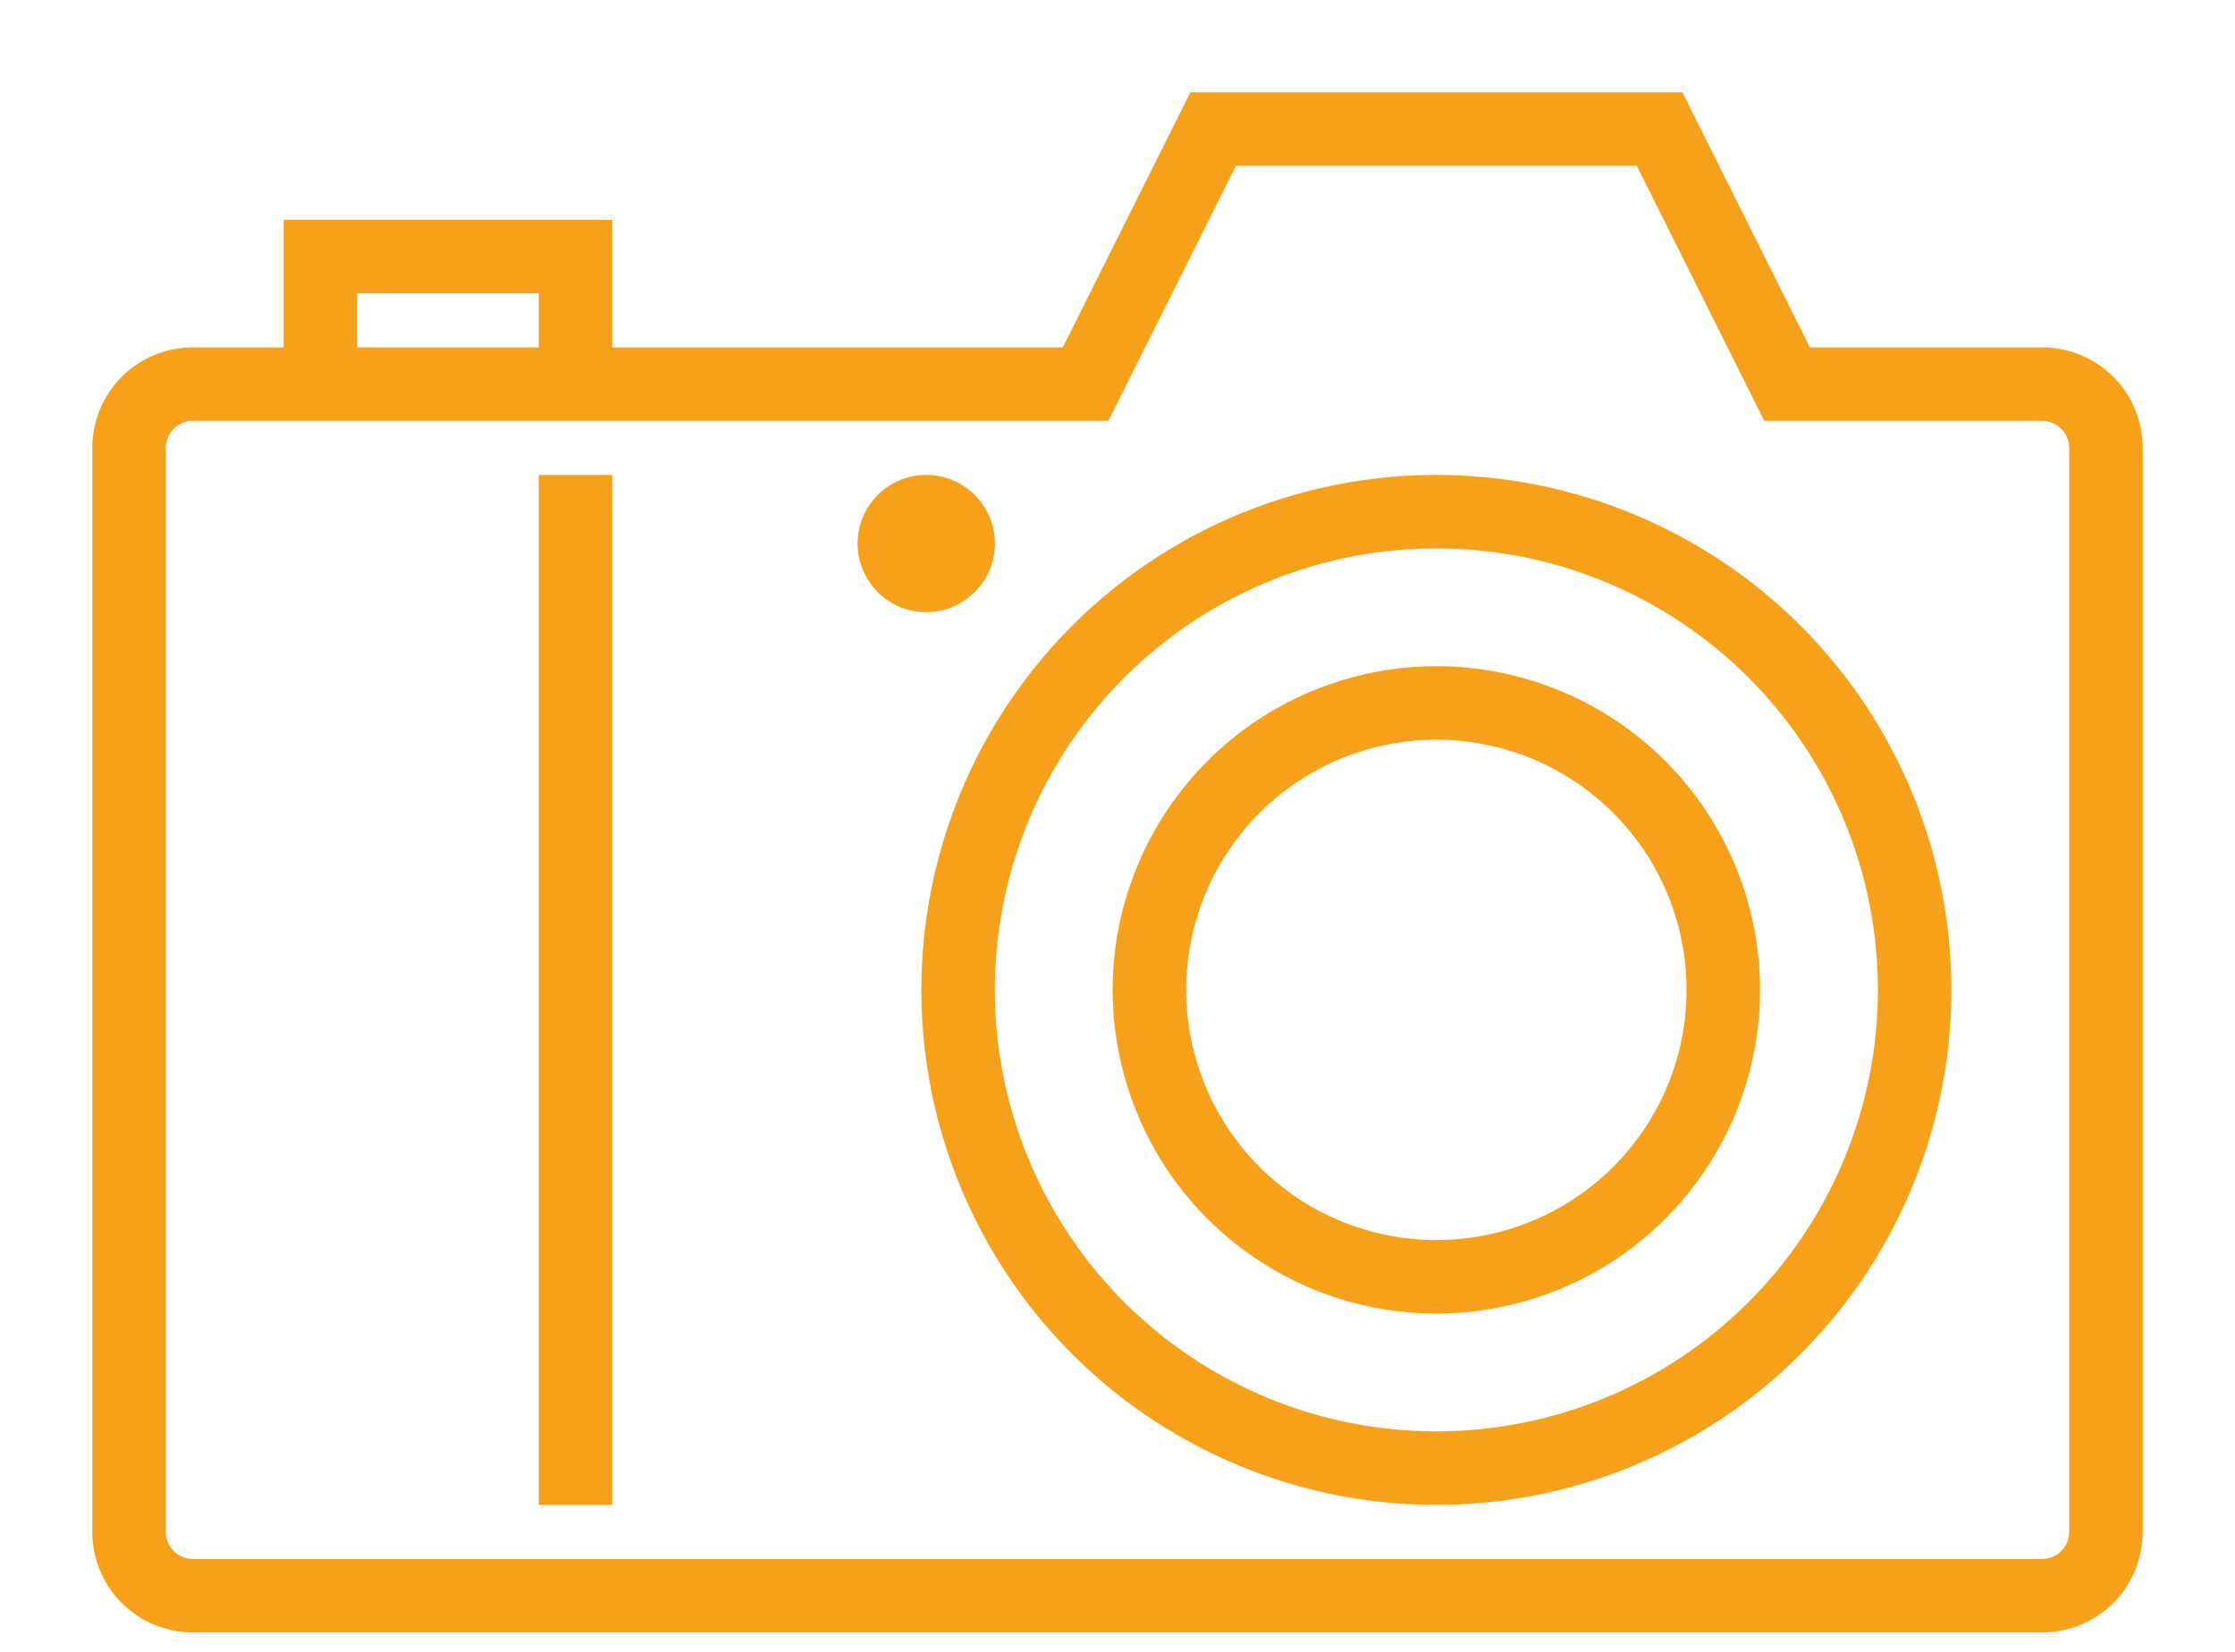
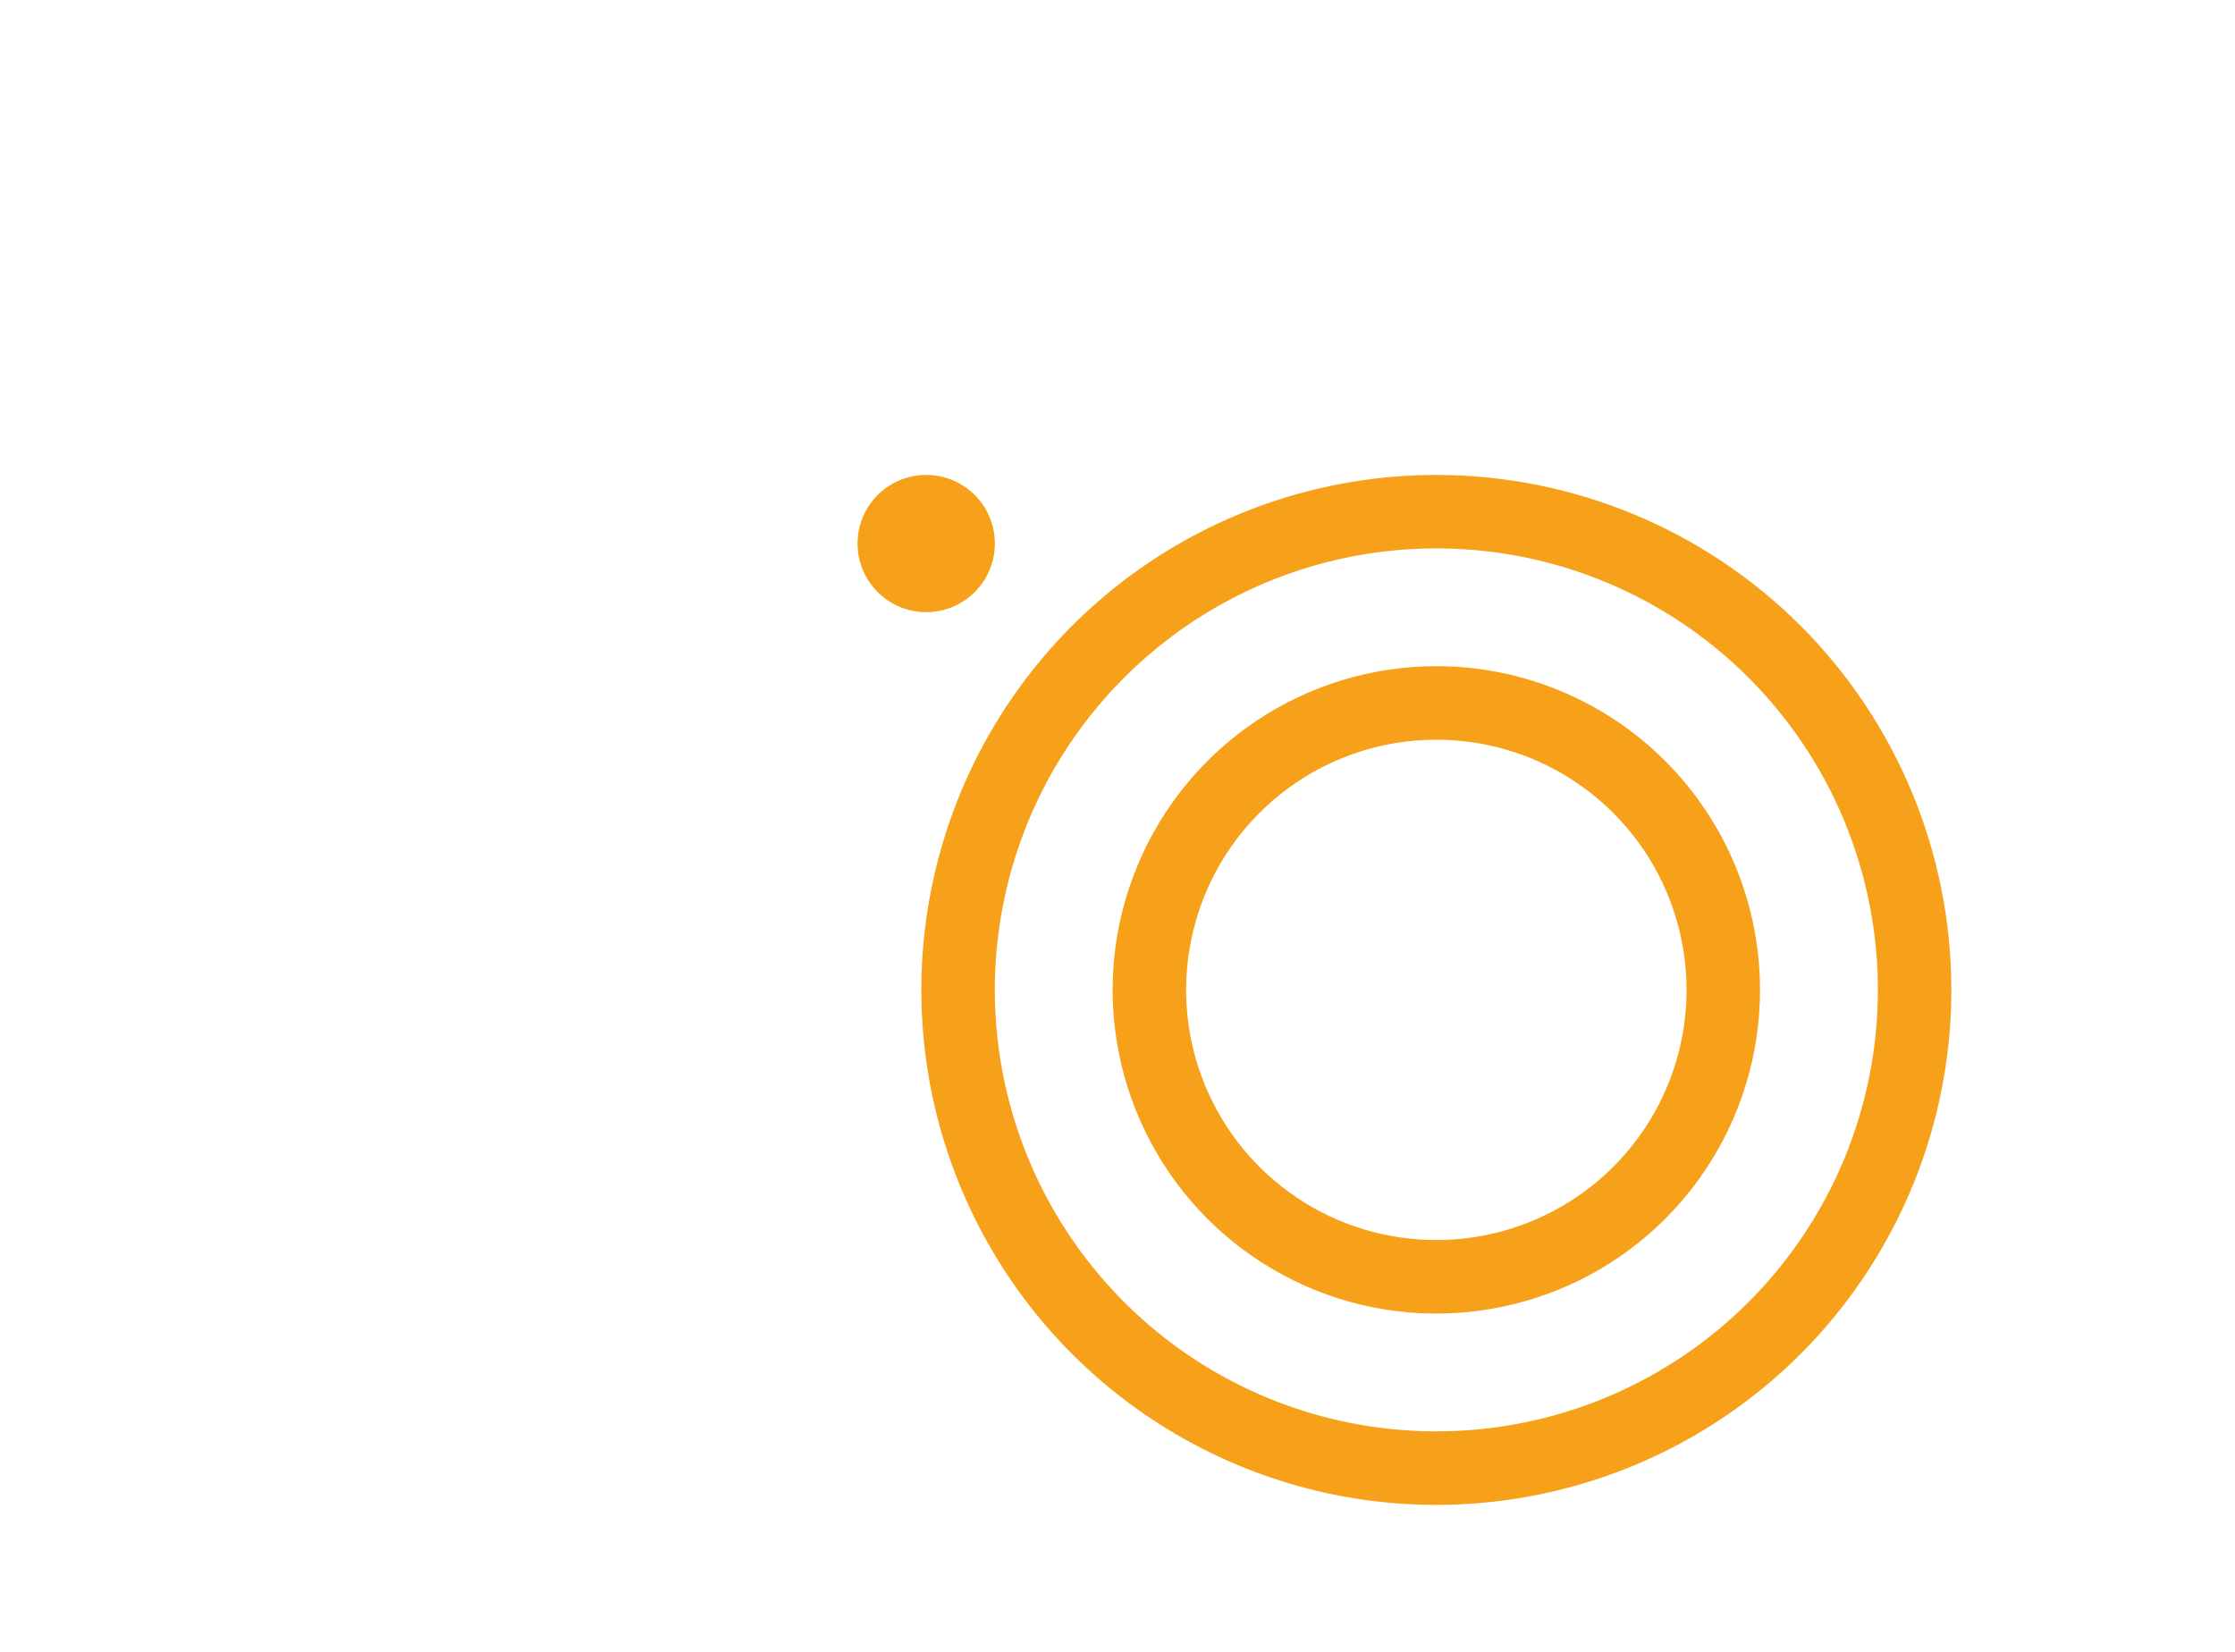
<svg xmlns="http://www.w3.org/2000/svg" width="23" height="17" viewBox="0 0 23 17" fill="none">
-   <path d="M21.016 3.625H18.594L17.282 1H12.281L10.968 3.625H6.25V2.312H2.969V3.625H1.984C1.723 3.625 1.473 3.729 1.288 3.913C1.104 4.098 1 4.348 1 4.609L1 15.766C1 16.027 1.104 16.277 1.288 16.462C1.473 16.646 1.723 16.75 1.984 16.75H21.016C21.277 16.75 21.527 16.646 21.712 16.462C21.896 16.277 22 16.027 22 15.766V4.609C22 4.348 21.896 4.098 21.712 3.913C21.527 3.729 21.277 3.625 21.016 3.625V3.625ZM3.625 2.969H5.594V3.625H3.625V2.969ZM21.344 15.766C21.344 15.853 21.309 15.936 21.248 15.998C21.186 16.059 21.103 16.094 21.016 16.094H1.984C1.897 16.094 1.814 16.059 1.752 15.998C1.691 15.936 1.656 15.853 1.656 15.766V4.609C1.656 4.522 1.691 4.439 1.752 4.377C1.814 4.316 1.897 4.281 1.984 4.281H11.375L12.688 1.656H16.875L18.187 4.281H21.016C21.103 4.281 21.186 4.316 21.248 4.377C21.309 4.439 21.344 4.522 21.344 4.609V15.766Z" fill="#F6A119" stroke="#F6A119" stroke-width="0.1" />
-   <path d="M6.25 4.938H5.594V15.438H6.25V4.938Z" fill="#F6A119" stroke="#F6A119" stroke-width="0.1" />
  <path d="M14.781 4.938C13.743 4.938 12.728 5.245 11.864 5.822C11.001 6.399 10.328 7.219 9.931 8.178C9.534 9.138 9.43 10.193 9.632 11.212C9.835 12.23 10.335 13.166 11.069 13.9C11.803 14.634 12.739 15.134 13.757 15.337C14.775 15.539 15.831 15.435 16.79 15.038C17.75 14.64 18.57 13.968 19.146 13.104C19.723 12.241 20.031 11.226 20.031 10.188C20.031 8.795 19.478 7.46 18.494 6.475C17.509 5.491 16.174 4.938 14.781 4.938ZM14.781 14.781C13.873 14.781 12.985 14.512 12.229 14.007C11.474 13.502 10.885 12.785 10.537 11.945C10.19 11.106 10.098 10.182 10.276 9.291C10.453 8.4 10.89 7.582 11.533 6.939C12.175 6.297 12.994 5.859 13.885 5.682C14.776 5.505 15.7 5.596 16.539 5.943C17.379 6.291 18.096 6.88 18.601 7.635C19.106 8.391 19.375 9.279 19.375 10.188C19.375 11.406 18.891 12.574 18.029 13.436C17.168 14.297 16 14.781 14.781 14.781V14.781Z" fill="#F6A119" stroke="#F6A119" stroke-width="0.1" />
  <path d="M14.781 6.906C14.132 6.906 13.498 7.099 12.958 7.459C12.419 7.82 11.998 8.332 11.75 8.932C11.501 9.531 11.436 10.191 11.563 10.828C11.69 11.464 12.002 12.049 12.461 12.508C12.92 12.967 13.505 13.279 14.141 13.406C14.778 13.532 15.437 13.467 16.037 13.219C16.637 12.971 17.149 12.55 17.509 12.011C17.87 11.471 18.062 10.836 18.062 10.188C18.062 9.317 17.717 8.483 17.101 7.867C16.486 7.252 15.652 6.906 14.781 6.906ZM14.781 12.812C14.262 12.812 13.755 12.659 13.323 12.37C12.891 12.082 12.555 11.672 12.356 11.192C12.157 10.712 12.105 10.185 12.207 9.675C12.308 9.166 12.558 8.698 12.925 8.331C13.292 7.964 13.76 7.714 14.269 7.613C14.778 7.512 15.306 7.564 15.786 7.762C16.265 7.961 16.675 8.297 16.964 8.729C17.252 9.161 17.406 9.668 17.406 10.188C17.406 10.884 17.13 11.551 16.637 12.044C16.145 12.536 15.477 12.812 14.781 12.812Z" fill="#F6A119" stroke="#F6A119" stroke-width="0.1" />
  <path d="M9.531 6.25C9.894 6.25 10.188 5.956 10.188 5.594C10.188 5.231 9.894 4.938 9.531 4.938C9.169 4.938 8.875 5.231 8.875 5.594C8.875 5.956 9.169 6.25 9.531 6.25Z" fill="#F6A119" stroke="#F6A119" stroke-width="0.1" />
</svg>